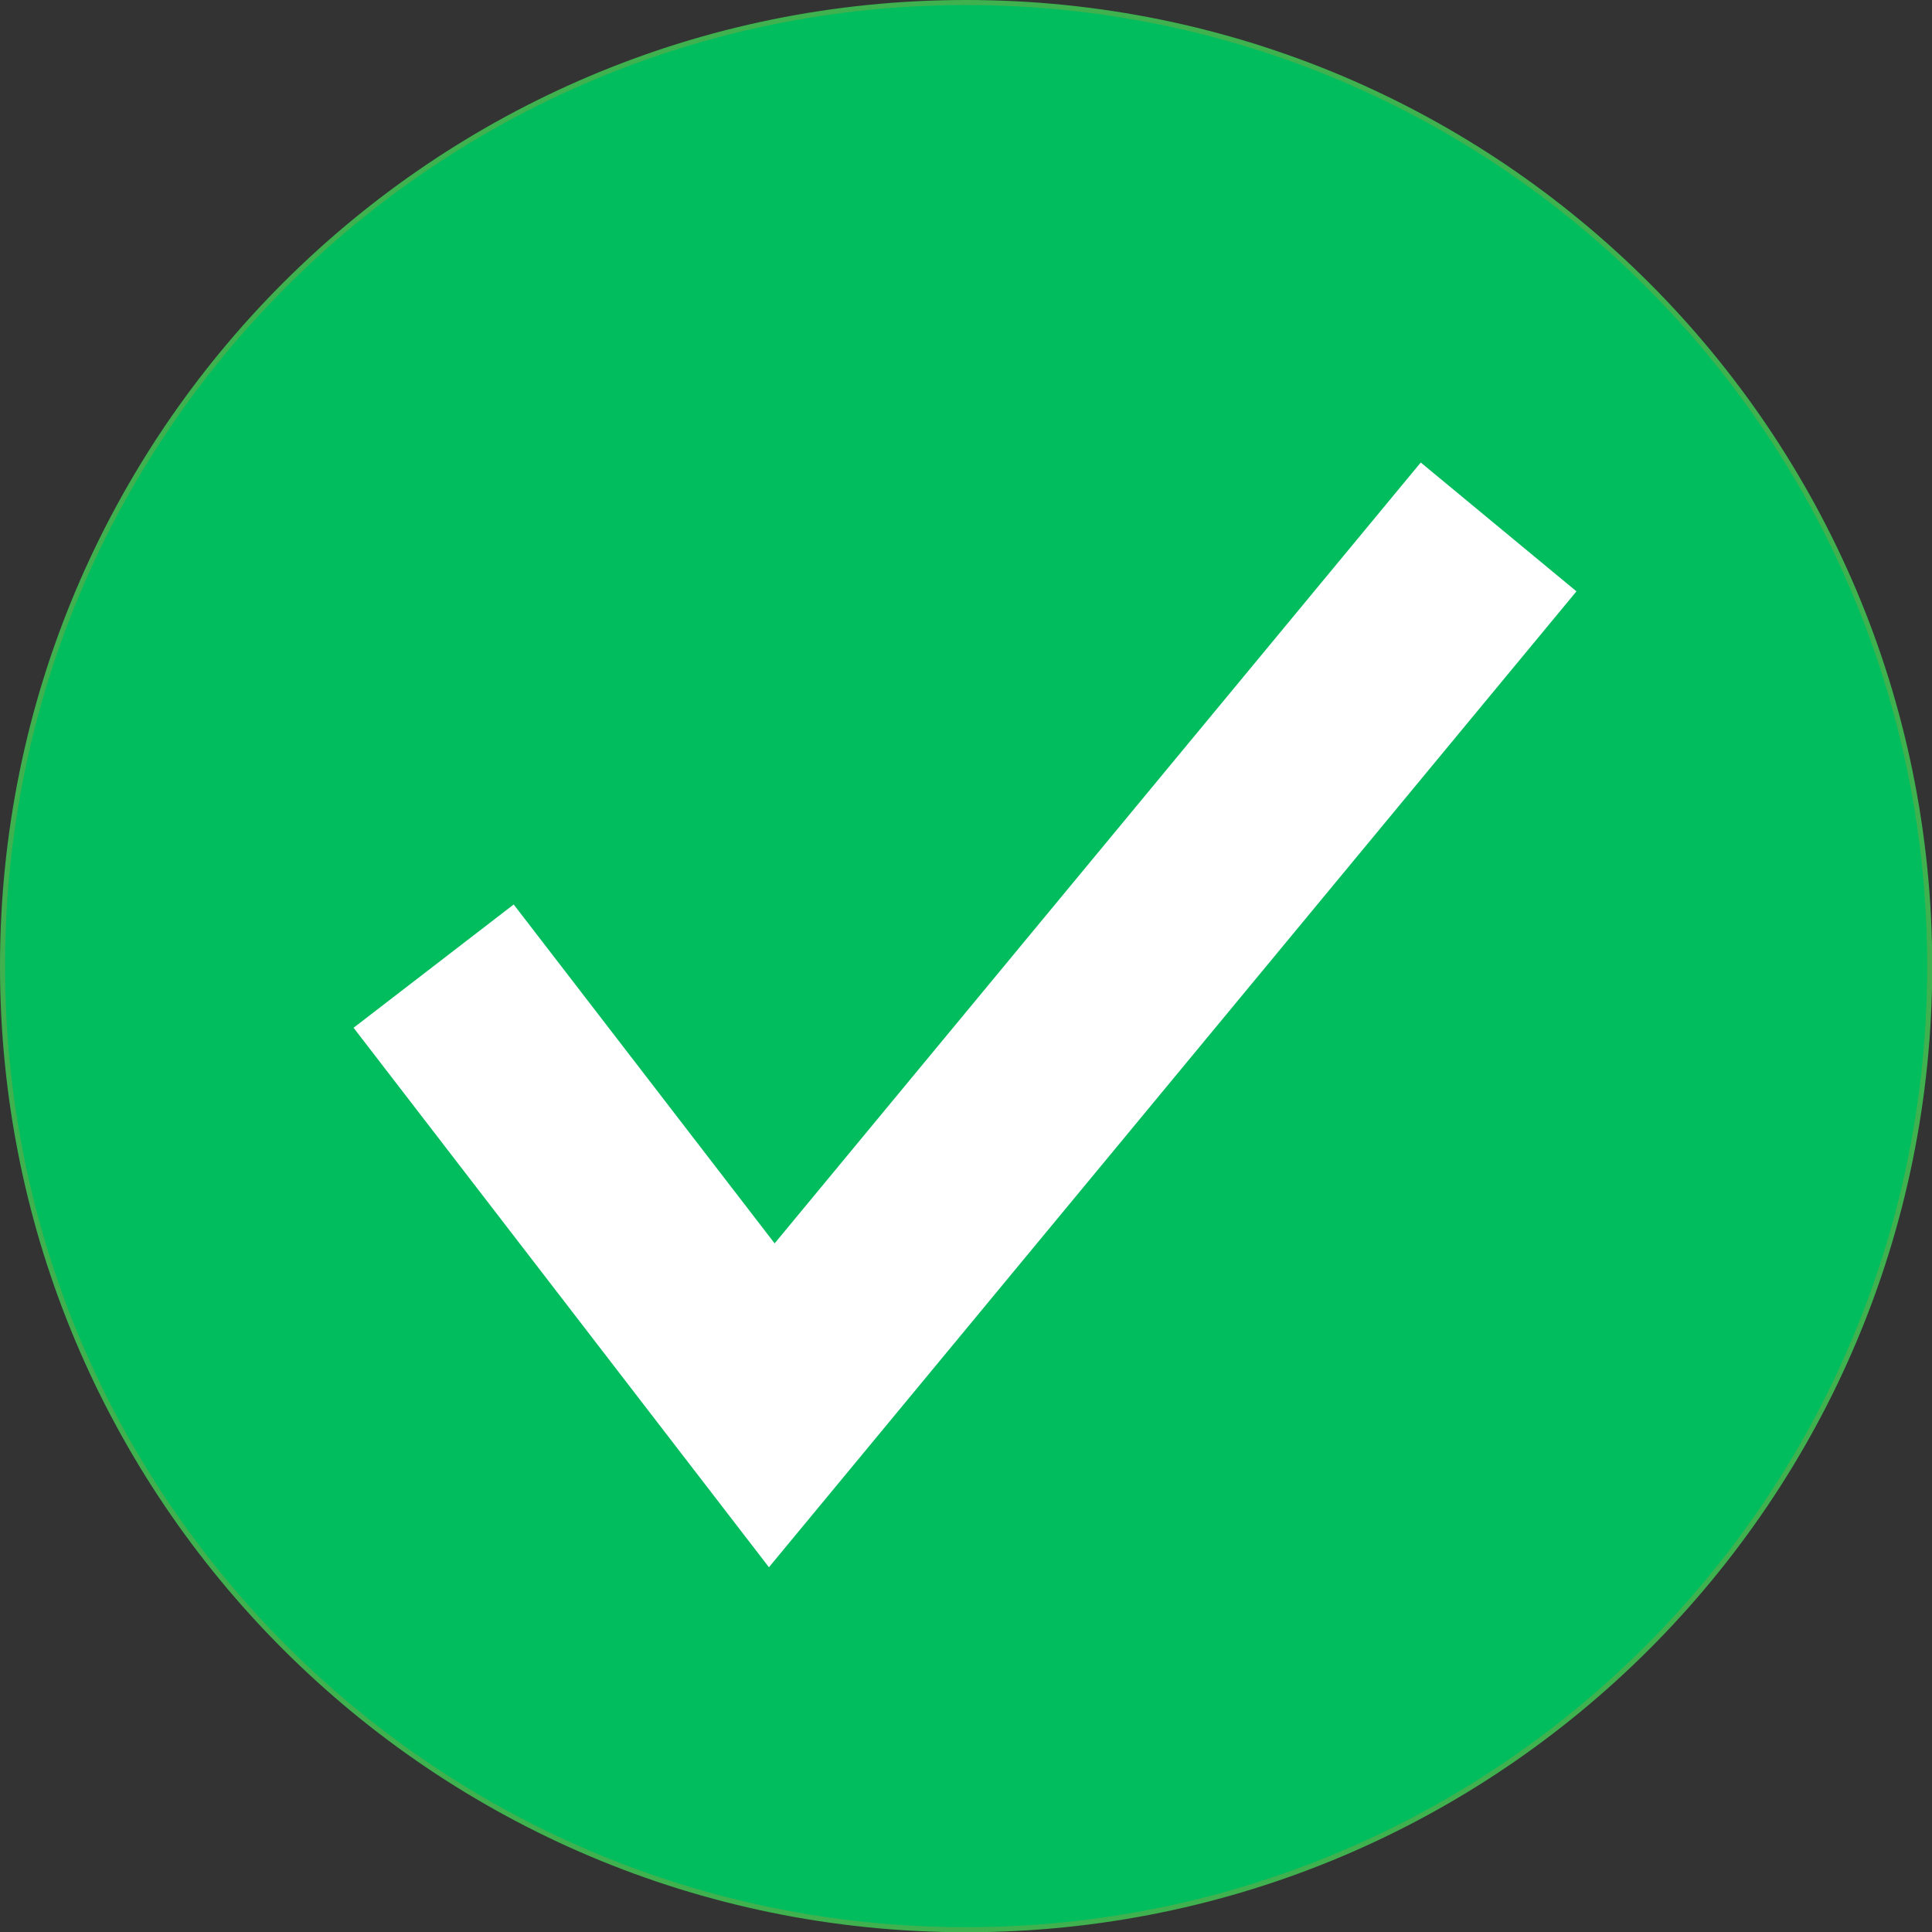
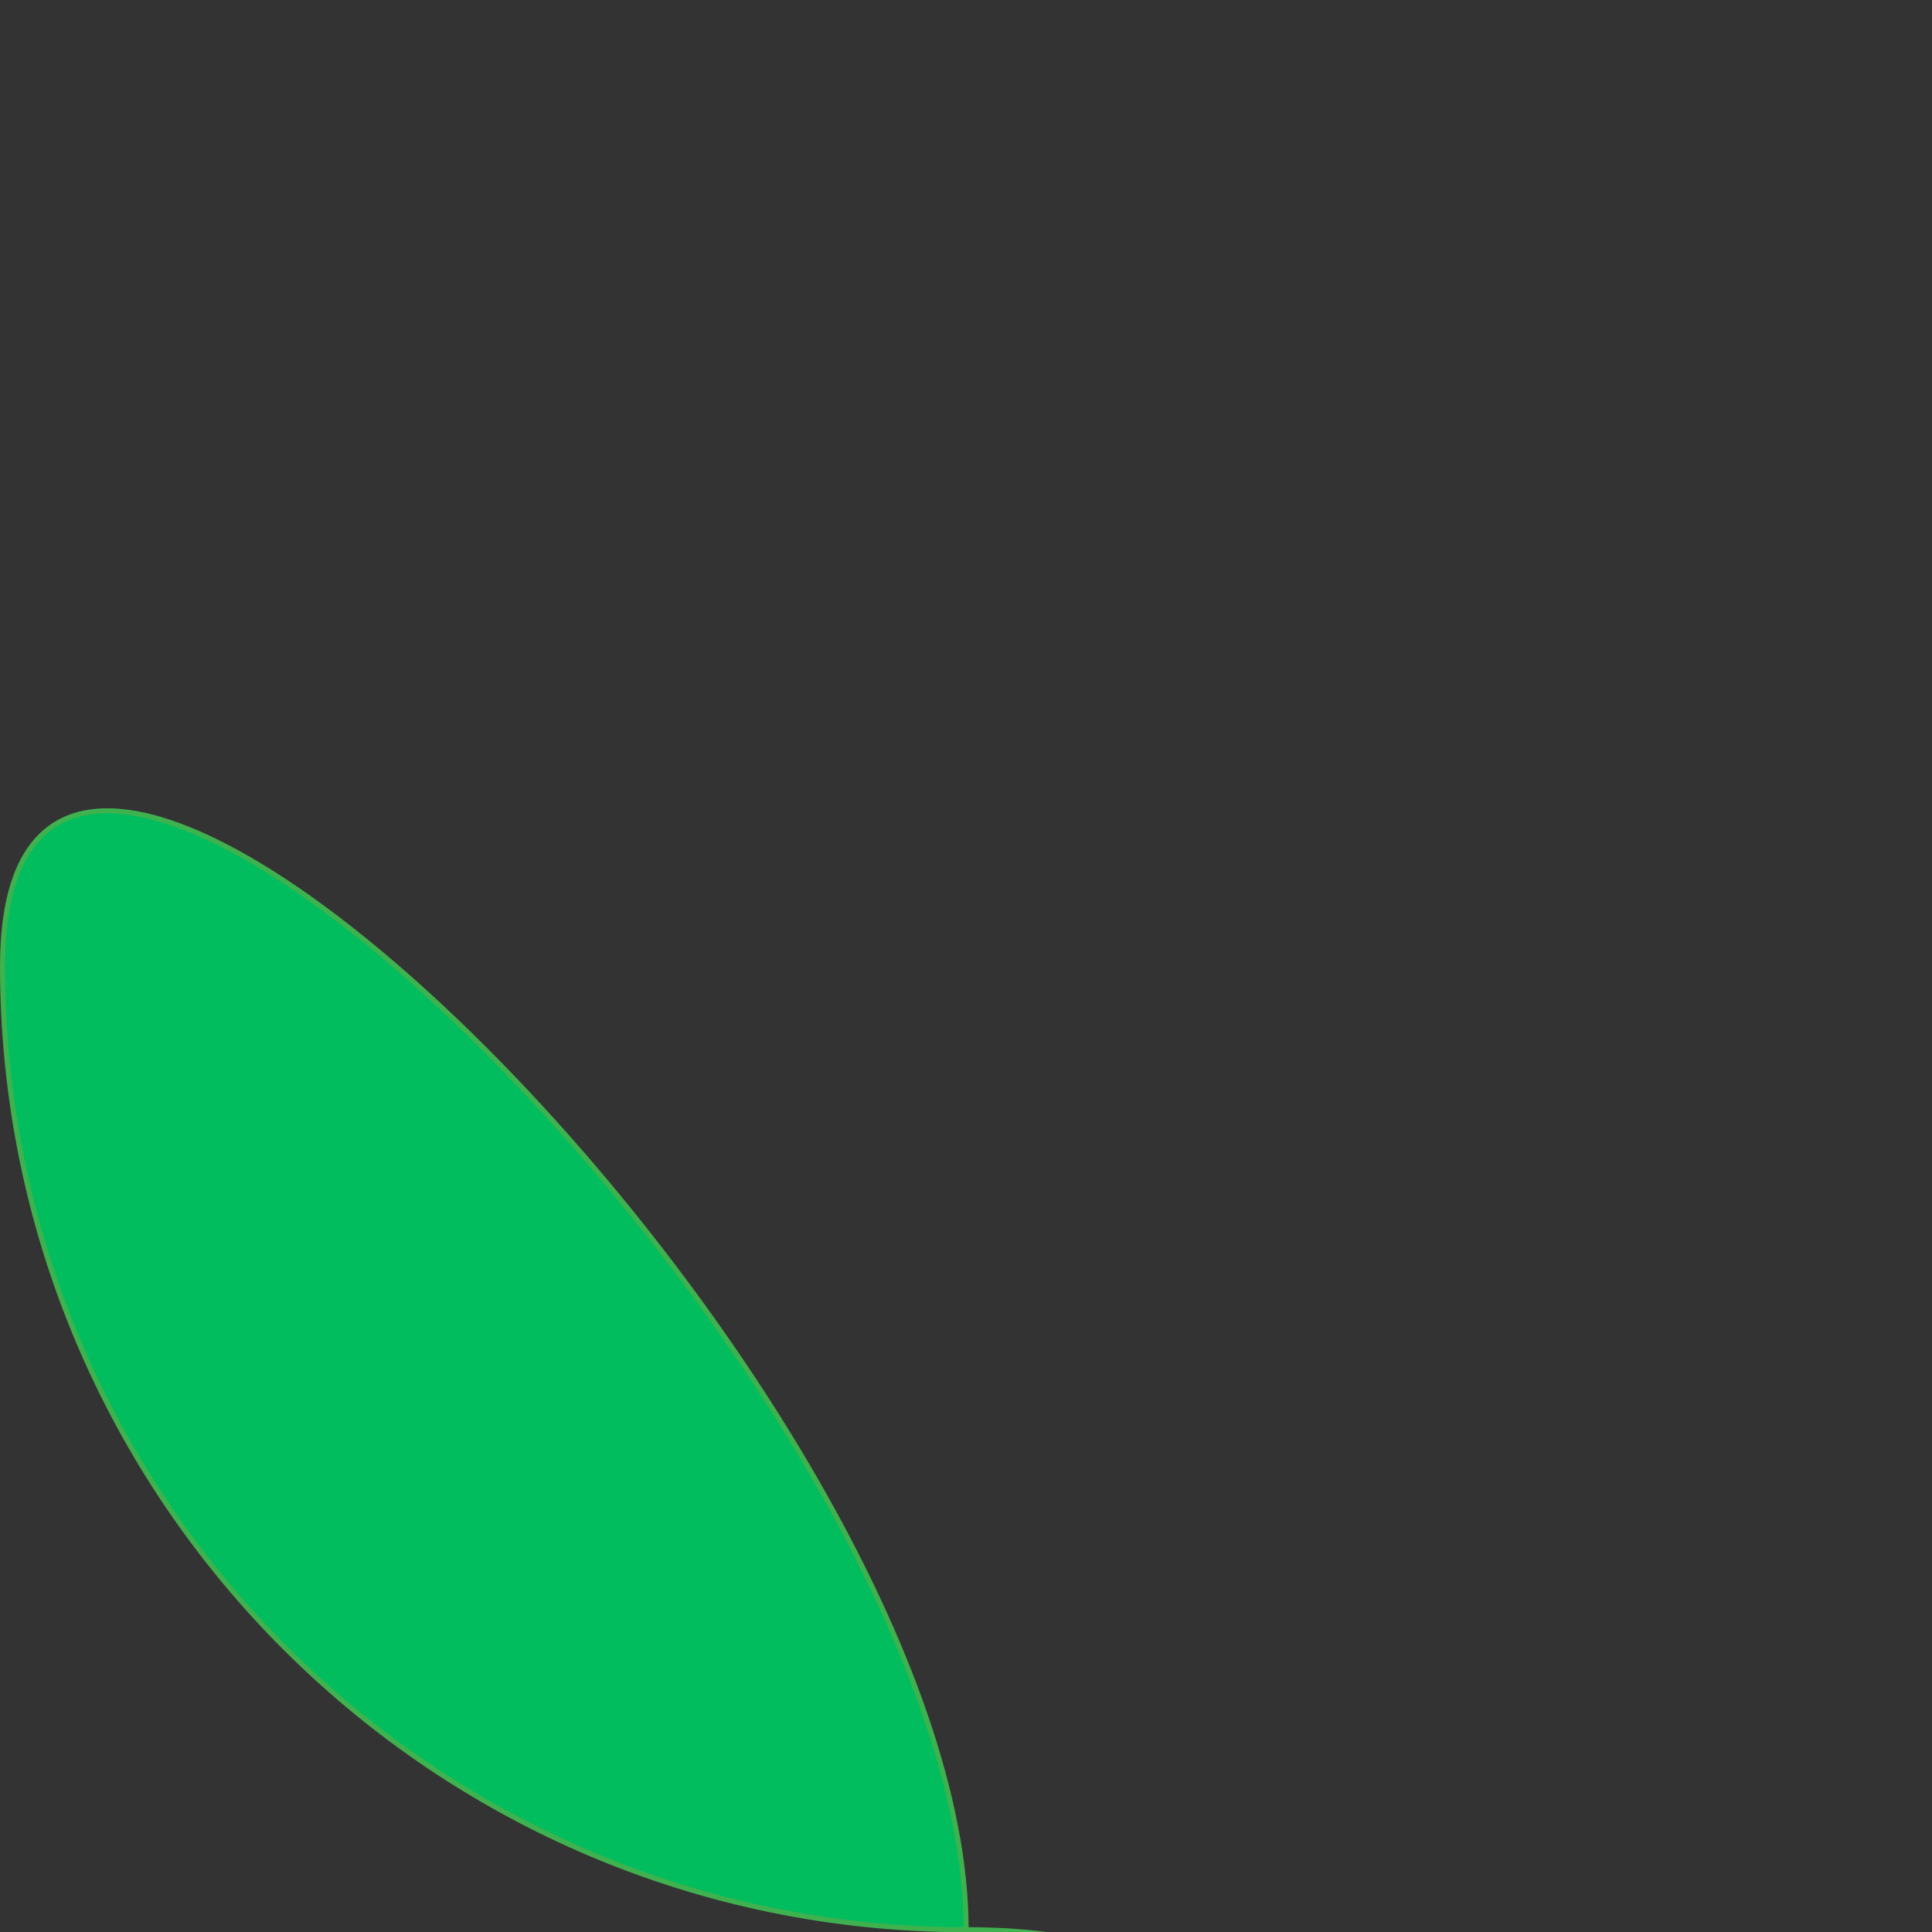
<svg xmlns="http://www.w3.org/2000/svg" fill="#000000" height="382.4" preserveAspectRatio="xMidYMid meet" version="1" viewBox="0.0 0.0 382.4 382.4" width="382.4" zoomAndPan="magnify">
  <rect x="0.0" y="0.0" width="382.4" height="382.4" fill="#333333" stroke="none" />
  <g id="change1_1">
-     <path d="M191.223,381.947C85.89,381.947,0.5,296.557,0.5,191.223 S85.89,0.5,191.223,0.5s190.723,85.39,190.723,190.723S296.557,381.947,191.223,381.947z" fill="#01bd5e" stroke="#3fb24f" stroke-miterlimit="10" />
+     <path d="M191.223,381.947C85.89,381.947,0.5,296.557,0.5,191.223 s190.723,85.39,190.723,190.723S296.557,381.947,191.223,381.947z" fill="#01bd5e" stroke="#3fb24f" stroke-miterlimit="10" />
  </g>
  <g id="change2_1">
-     <path d="M152.196,310.205l-82.213-106.78l31.694-24.402l51.645,67.077L281.208,91.544l30.818,25.5L152.196,310.205z" fill="#ffffff" />
-   </g>
+     </g>
</svg>